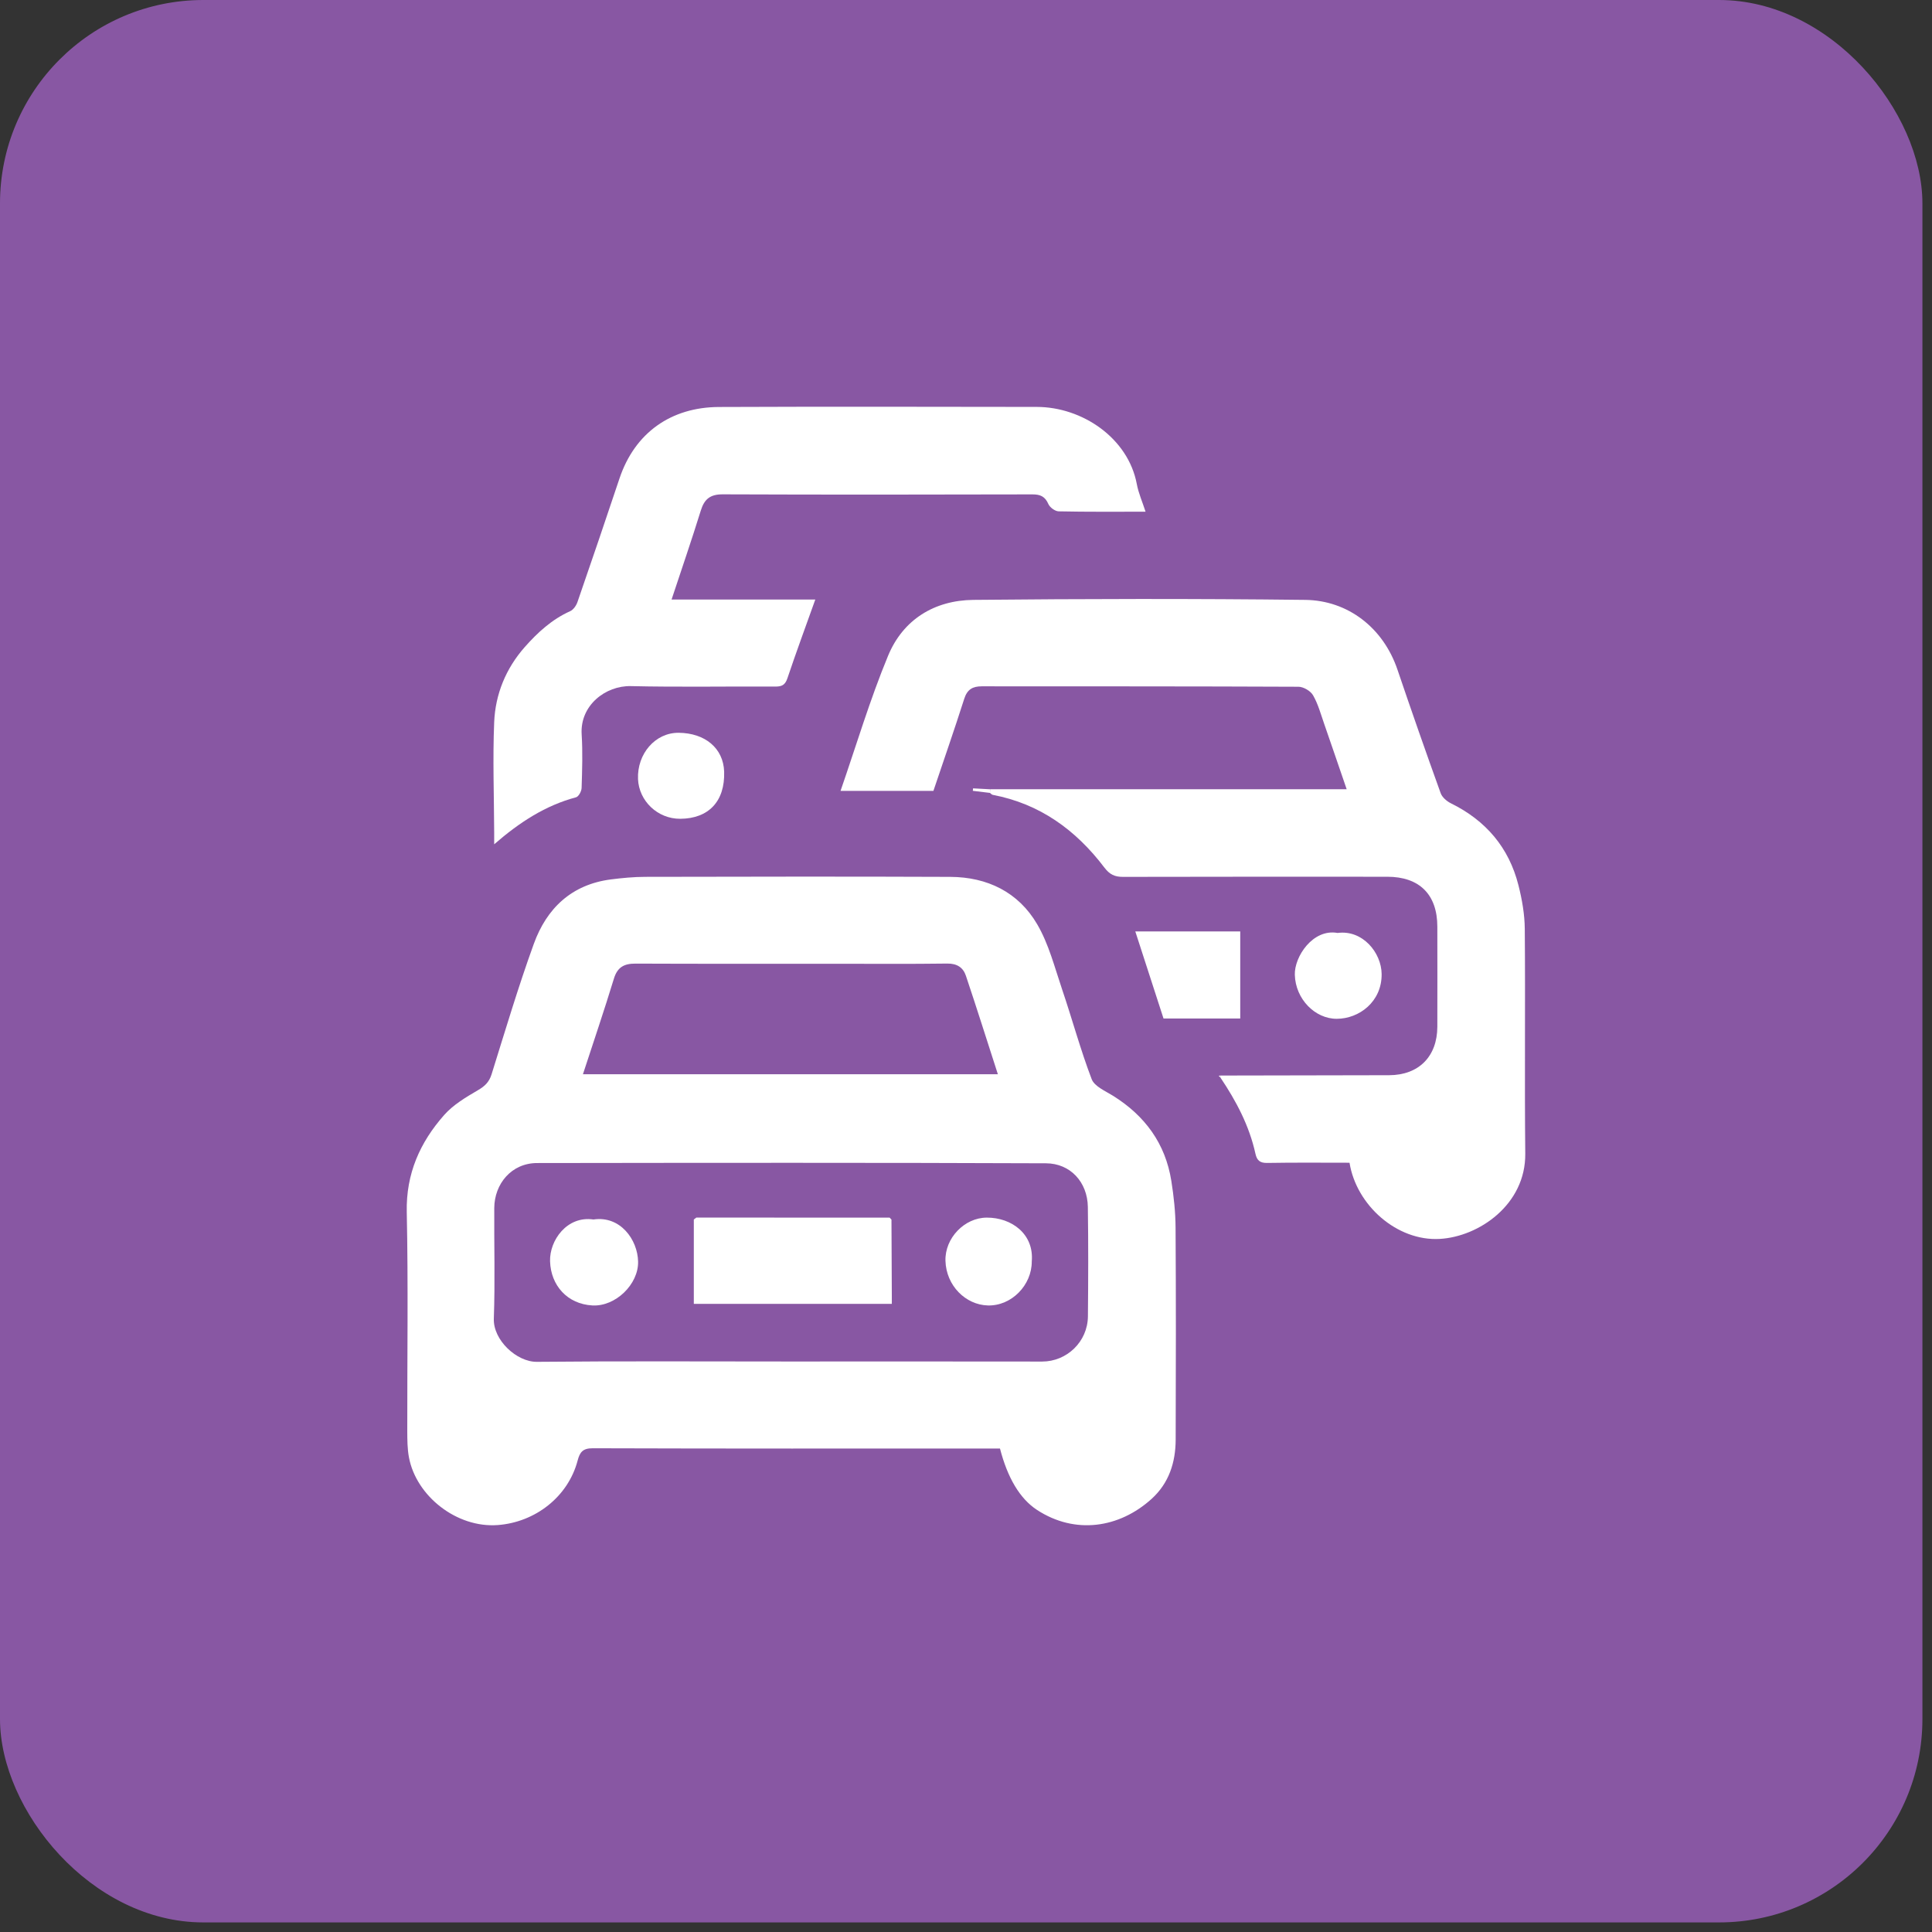
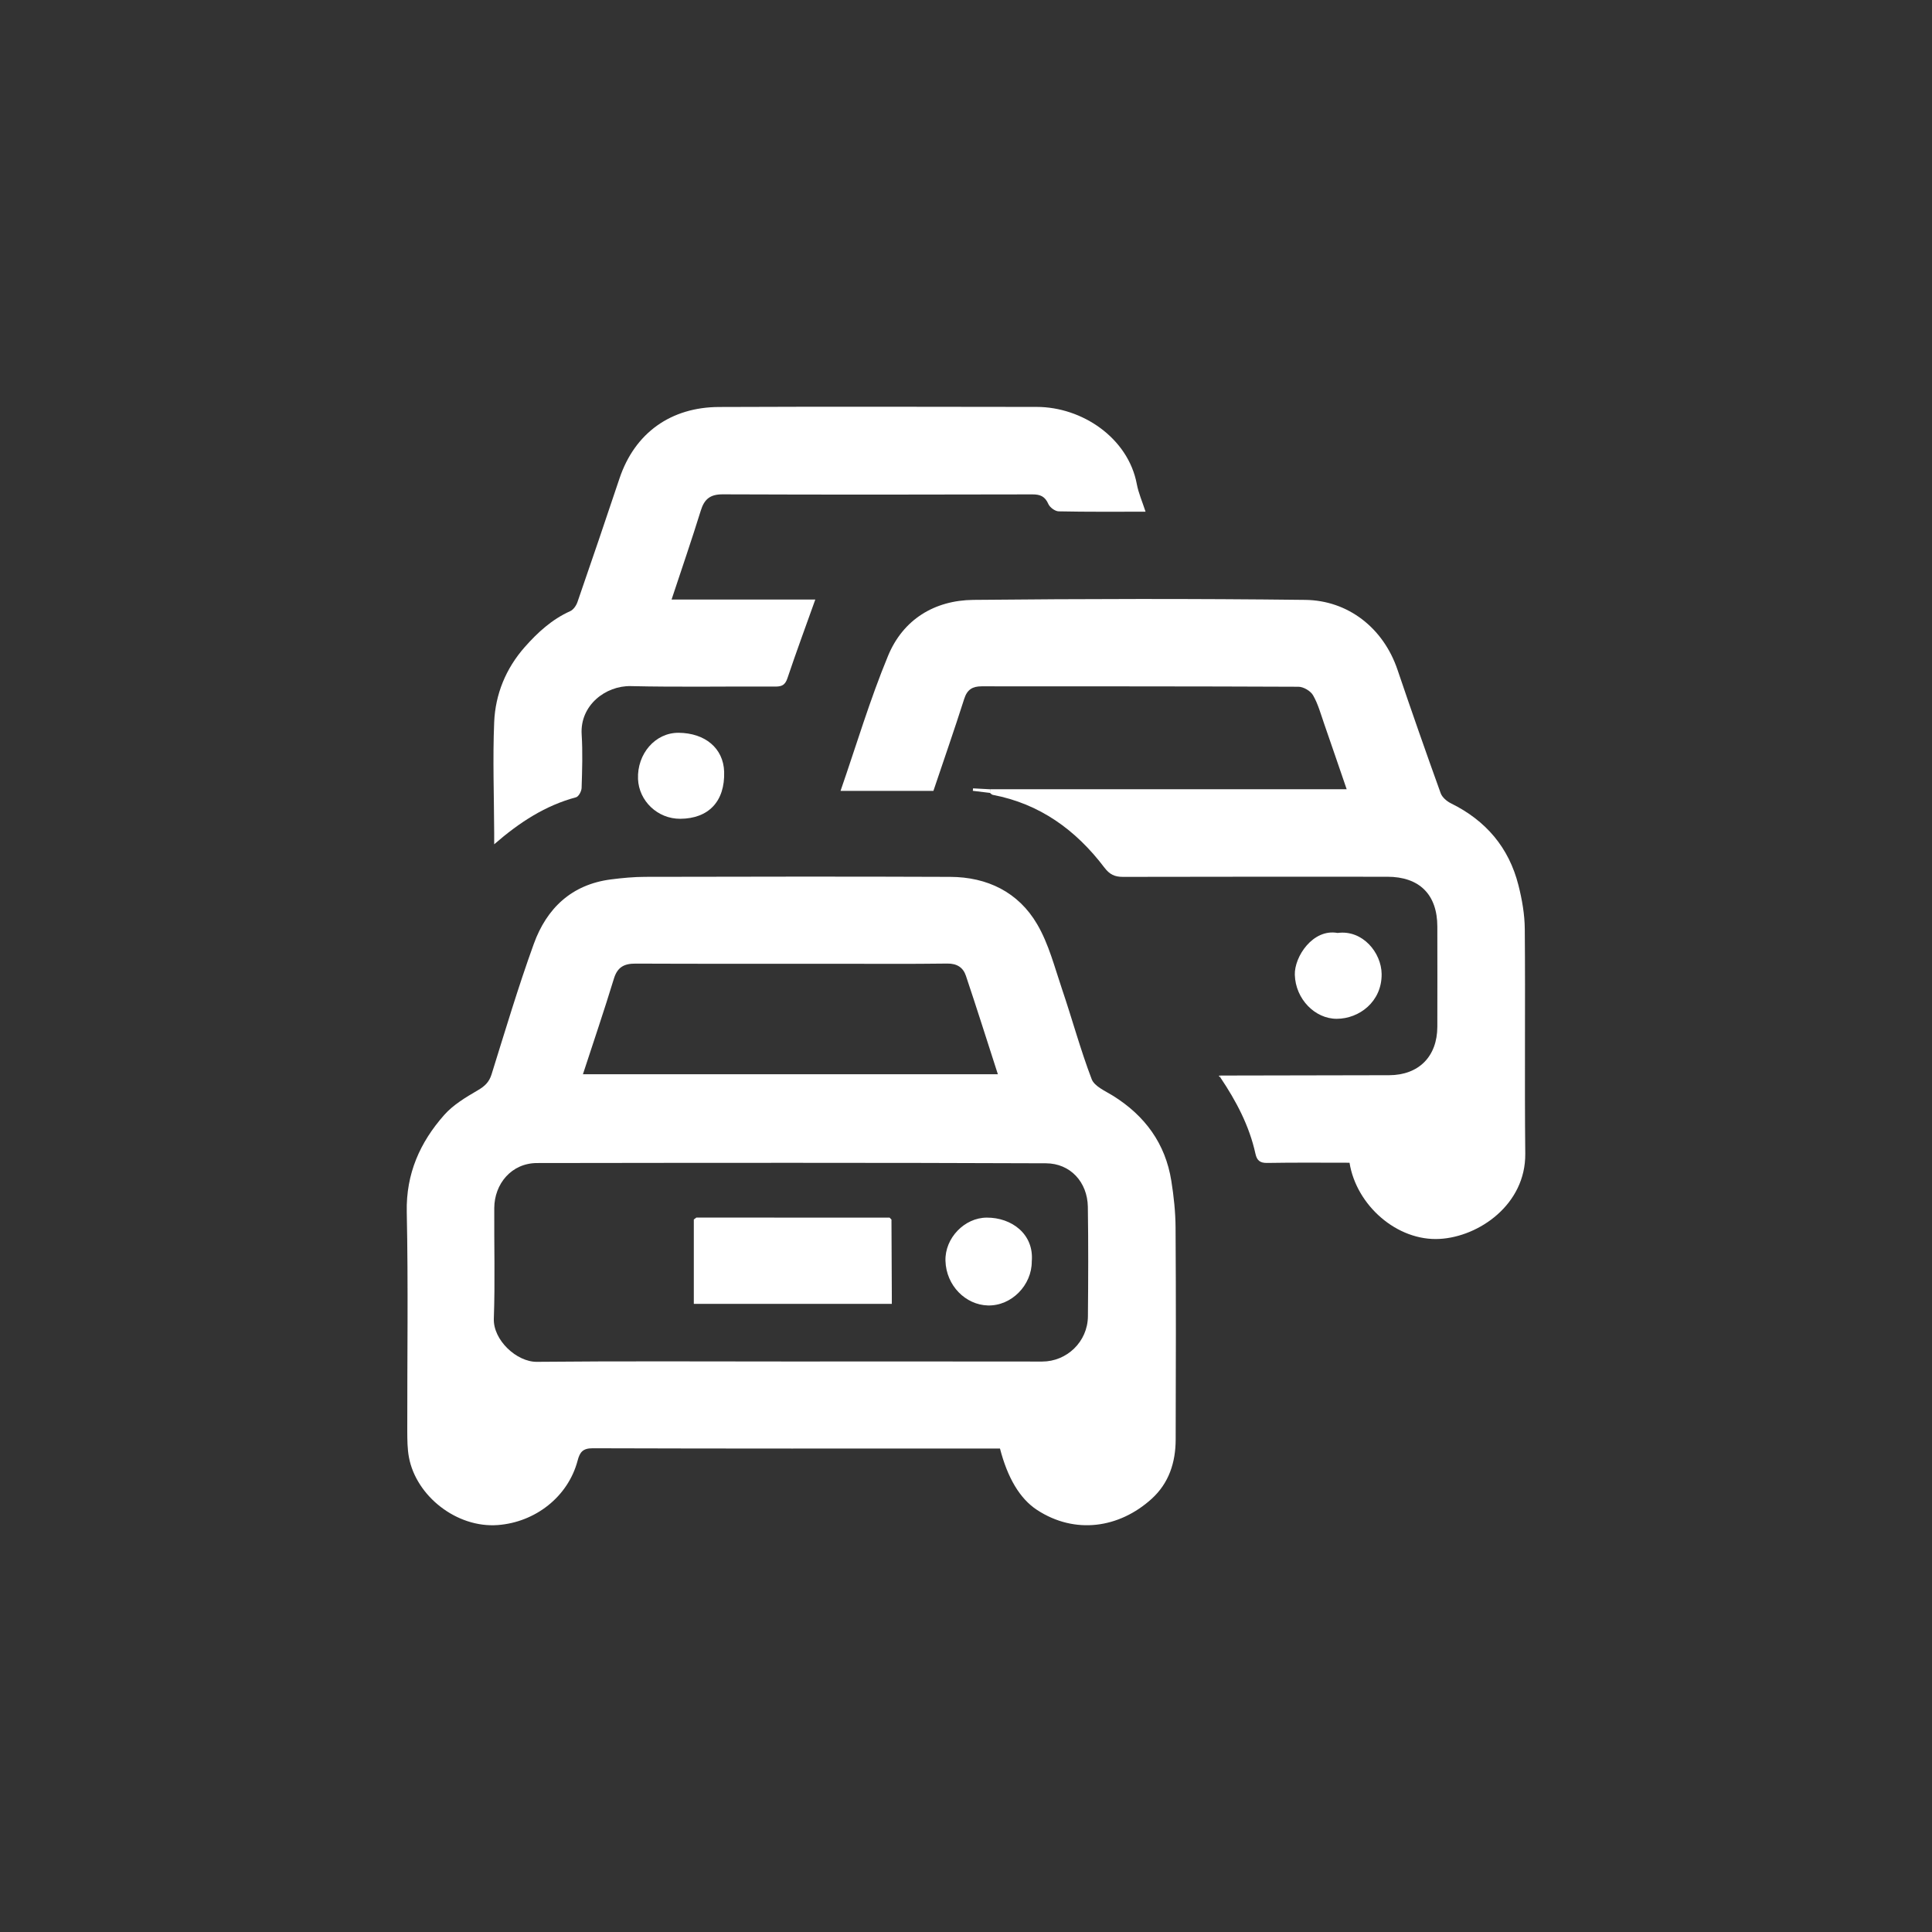
<svg xmlns="http://www.w3.org/2000/svg" width="76" height="76" viewBox="0 0 76 76" fill="none">
  <rect x="0" y="0" width="76" height="76" fill="#333333" stroke="none" />
-   <rect width="75.623" height="75.623" rx="8" fill="#8857A3" />
  <g clip-path="url(#clip0_586_258)">
    <path d="M39.337 56.982H38.935C33.73 56.982 28.523 56.988 23.317 56.971C22.928 56.97 22.81 57.122 22.723 57.452C22.348 58.882 21.051 59.883 19.579 59.992C17.965 60.111 16.373 58.853 16.087 57.329C16.023 56.99 16.023 56.636 16.021 56.289C16.017 53.417 16.061 50.546 16.001 47.676C15.97 46.17 16.521 44.939 17.472 43.862C17.826 43.461 18.321 43.166 18.79 42.892C19.066 42.732 19.24 42.572 19.337 42.262C19.873 40.546 20.386 38.821 20.998 37.131C21.504 35.732 22.484 34.793 24.032 34.594C24.479 34.537 24.931 34.494 25.381 34.493C29.381 34.485 33.381 34.477 37.38 34.494C38.839 34.5 40.061 35.095 40.799 36.356C41.255 37.134 41.486 38.049 41.779 38.915C42.178 40.09 42.502 41.294 42.944 42.452C43.053 42.736 43.48 42.916 43.785 43.106C45.038 43.889 45.844 44.982 46.077 46.453C46.174 47.059 46.24 47.678 46.244 48.292C46.262 51.072 46.257 53.851 46.248 56.631C46.245 57.527 45.984 58.343 45.302 58.961C44.026 60.117 42.287 60.372 40.794 59.397C40.117 58.954 39.634 58.132 39.337 56.982ZM31.012 53.558C34.341 53.558 37.669 53.554 40.996 53.56C41.959 53.561 42.787 52.787 42.796 51.779C42.809 50.343 42.815 48.908 42.793 47.473C42.777 46.5 42.104 45.764 41.145 45.761C34.473 45.734 27.802 45.742 21.13 45.751C20.115 45.752 19.449 46.575 19.443 47.519C19.434 48.969 19.478 50.422 19.426 51.871C19.396 52.72 20.329 53.579 21.119 53.571C24.416 53.539 27.714 53.558 31.012 53.558ZM22.93 42.259H39.254C38.826 40.935 38.423 39.654 37.996 38.383C37.888 38.061 37.649 37.9 37.266 37.904C35.771 37.924 34.276 37.912 32.78 37.912C30.187 37.912 27.593 37.917 25 37.906C24.553 37.904 24.287 38.042 24.148 38.502C23.766 39.754 23.343 40.995 22.931 42.258L22.93 42.259Z" fill="white" />
    <path d="M48.01 42.309C50.222 42.305 52.434 42.301 54.647 42.296C55.81 42.292 56.538 41.56 56.541 40.389C56.545 39.076 56.543 37.764 56.541 36.45C56.54 35.188 55.837 34.489 54.571 34.489C51.106 34.489 47.642 34.484 44.179 34.494C43.846 34.494 43.652 34.403 43.439 34.122C42.323 32.651 40.904 31.618 39.051 31.267C39.011 31.259 38.978 31.217 38.942 31.19C38.944 31.143 38.946 31.094 38.95 31.047H52.975C52.667 30.152 52.38 29.307 52.086 28.463C51.955 28.087 51.849 27.691 51.652 27.35C51.554 27.18 51.276 27.016 51.078 27.015C46.925 26.996 42.773 27.001 38.621 26.998C38.261 26.998 38.048 27.119 37.93 27.49C37.544 28.701 37.125 29.902 36.718 31.111H33.065C33.686 29.318 34.221 27.518 34.936 25.793C35.526 24.37 36.758 23.614 38.29 23.598C42.641 23.555 46.993 23.547 51.343 23.598C53.022 23.617 54.416 24.694 54.975 26.349C55.525 27.972 56.091 29.589 56.672 31.201C56.73 31.364 56.913 31.52 57.077 31.601C58.449 32.277 59.356 33.339 59.731 34.82C59.873 35.379 59.976 35.966 59.981 36.541C60.006 39.488 59.97 42.436 60 45.383C60.02 47.379 58.184 48.649 56.634 48.736C54.956 48.83 53.355 47.414 53.087 45.739C52.011 45.739 50.93 45.728 49.849 45.747C49.561 45.753 49.442 45.643 49.386 45.385C49.145 44.284 48.627 43.308 48.004 42.382C48.011 42.358 48.012 42.333 48.008 42.307L48.01 42.309Z" fill="white" />
    <path d="M45.063 20.129C43.871 20.129 42.758 20.139 41.645 20.115C41.504 20.112 41.3 19.962 41.241 19.829C41.11 19.531 40.928 19.447 40.612 19.448C36.551 19.458 32.491 19.462 28.431 19.446C27.938 19.444 27.707 19.632 27.567 20.086C27.211 21.235 26.818 22.375 26.418 23.584H32.072C31.699 24.63 31.321 25.65 30.975 26.681C30.885 26.948 30.755 27.01 30.493 27.008C28.6 26.997 26.706 27.034 24.815 26.99C23.824 26.968 22.81 27.744 22.881 28.889C22.925 29.589 22.901 30.293 22.879 30.995C22.876 31.125 22.762 31.335 22.661 31.363C21.459 31.685 20.447 32.337 19.44 33.212C19.44 33 19.44 32.879 19.44 32.756C19.434 31.306 19.38 29.854 19.44 28.406C19.486 27.305 19.901 26.295 20.639 25.458C21.146 24.883 21.711 24.364 22.429 24.042C22.555 23.986 22.668 23.822 22.716 23.683C23.276 22.066 23.825 20.447 24.368 18.825C24.972 17.019 26.401 16.018 28.281 16.01C32.449 15.993 36.617 16.001 40.784 16.007C42.57 16.009 44.377 17.228 44.718 19.038C44.785 19.398 44.938 19.741 45.063 20.128V20.129Z" fill="white" />
-     <path d="M48.787 40.066H45.77C45.402 38.933 45.037 37.804 44.66 36.64H48.788V40.066H48.787Z" fill="white" />
    <path d="M26.762 32.209C25.864 32.215 25.133 31.503 25.098 30.646C25.058 29.654 25.776 28.816 26.701 28.826C27.731 28.837 28.456 29.428 28.486 30.356C28.523 31.529 27.868 32.201 26.763 32.209H26.762Z" fill="white" />
    <path d="M52.618 36.7C53.602 36.568 54.34 37.475 54.35 38.314C54.362 39.408 53.462 40.076 52.585 40.077C51.731 40.079 50.963 39.304 50.935 38.347C50.913 37.633 51.646 36.523 52.617 36.7H52.618Z" fill="white" />
    <path d="M38.95 31.048C38.948 31.096 38.945 31.144 38.942 31.191C38.717 31.164 38.493 31.136 38.268 31.109C38.271 31.076 38.275 31.044 38.278 31.012C38.502 31.025 38.725 31.036 38.949 31.048H38.95Z" fill="white" />
    <path d="M48.01 42.309C48.013 42.335 48.012 42.36 48.005 42.385C47.983 42.362 47.961 42.34 47.939 42.317C47.962 42.315 47.986 42.312 48.01 42.309Z" fill="white" />
    <path d="M35.068 47.973C35.073 48.977 35.078 49.983 35.082 50.987C35.082 51.078 35.082 51.168 35.082 51.291H27.293C27.293 50.181 27.293 49.076 27.293 47.971C27.327 47.946 27.36 47.921 27.393 47.896C29.927 47.896 32.461 47.898 34.996 47.899C35.019 47.923 35.043 47.948 35.066 47.973H35.068Z" fill="white" />
-     <path d="M23.345 47.972C24.401 47.814 25.083 48.767 25.101 49.627C25.12 50.52 24.213 51.403 23.304 51.353C22.319 51.3 21.667 50.567 21.638 49.615C21.613 48.797 22.302 47.817 23.345 47.972Z" fill="white" />
    <path d="M40.587 49.624C40.591 50.551 39.792 51.38 38.857 51.353C37.986 51.329 37.22 50.575 37.192 49.596C37.166 48.709 37.935 47.9 38.818 47.898C39.796 47.894 40.682 48.546 40.587 49.624Z" fill="white" />
    <path d="M27.394 47.898C27.36 47.922 27.327 47.947 27.294 47.972C27.328 47.947 27.361 47.922 27.394 47.898Z" fill="white" />
  </g>
  <defs>
    <clipPath id="clip0_586_258">
      <rect width="44" height="44" fill="white" transform="translate(16 16)" />
    </clipPath>
  </defs>
</svg>